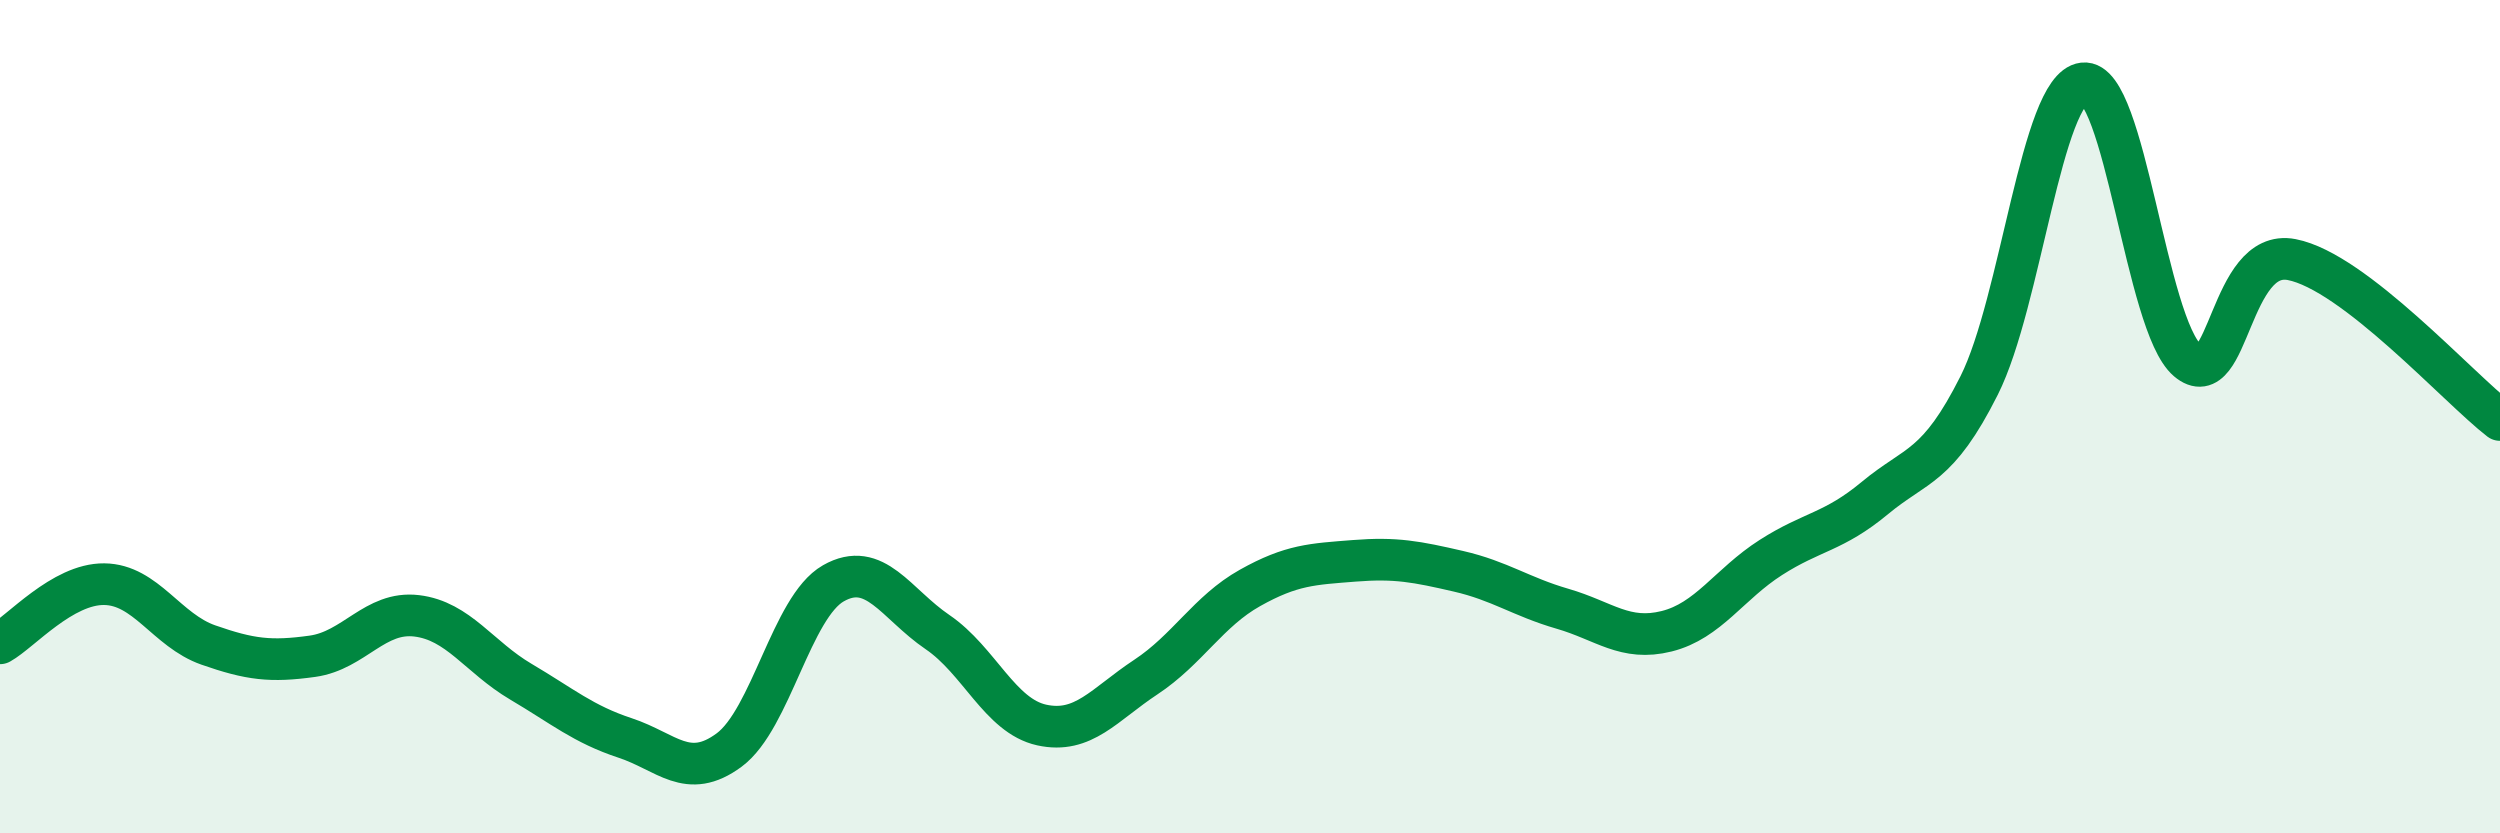
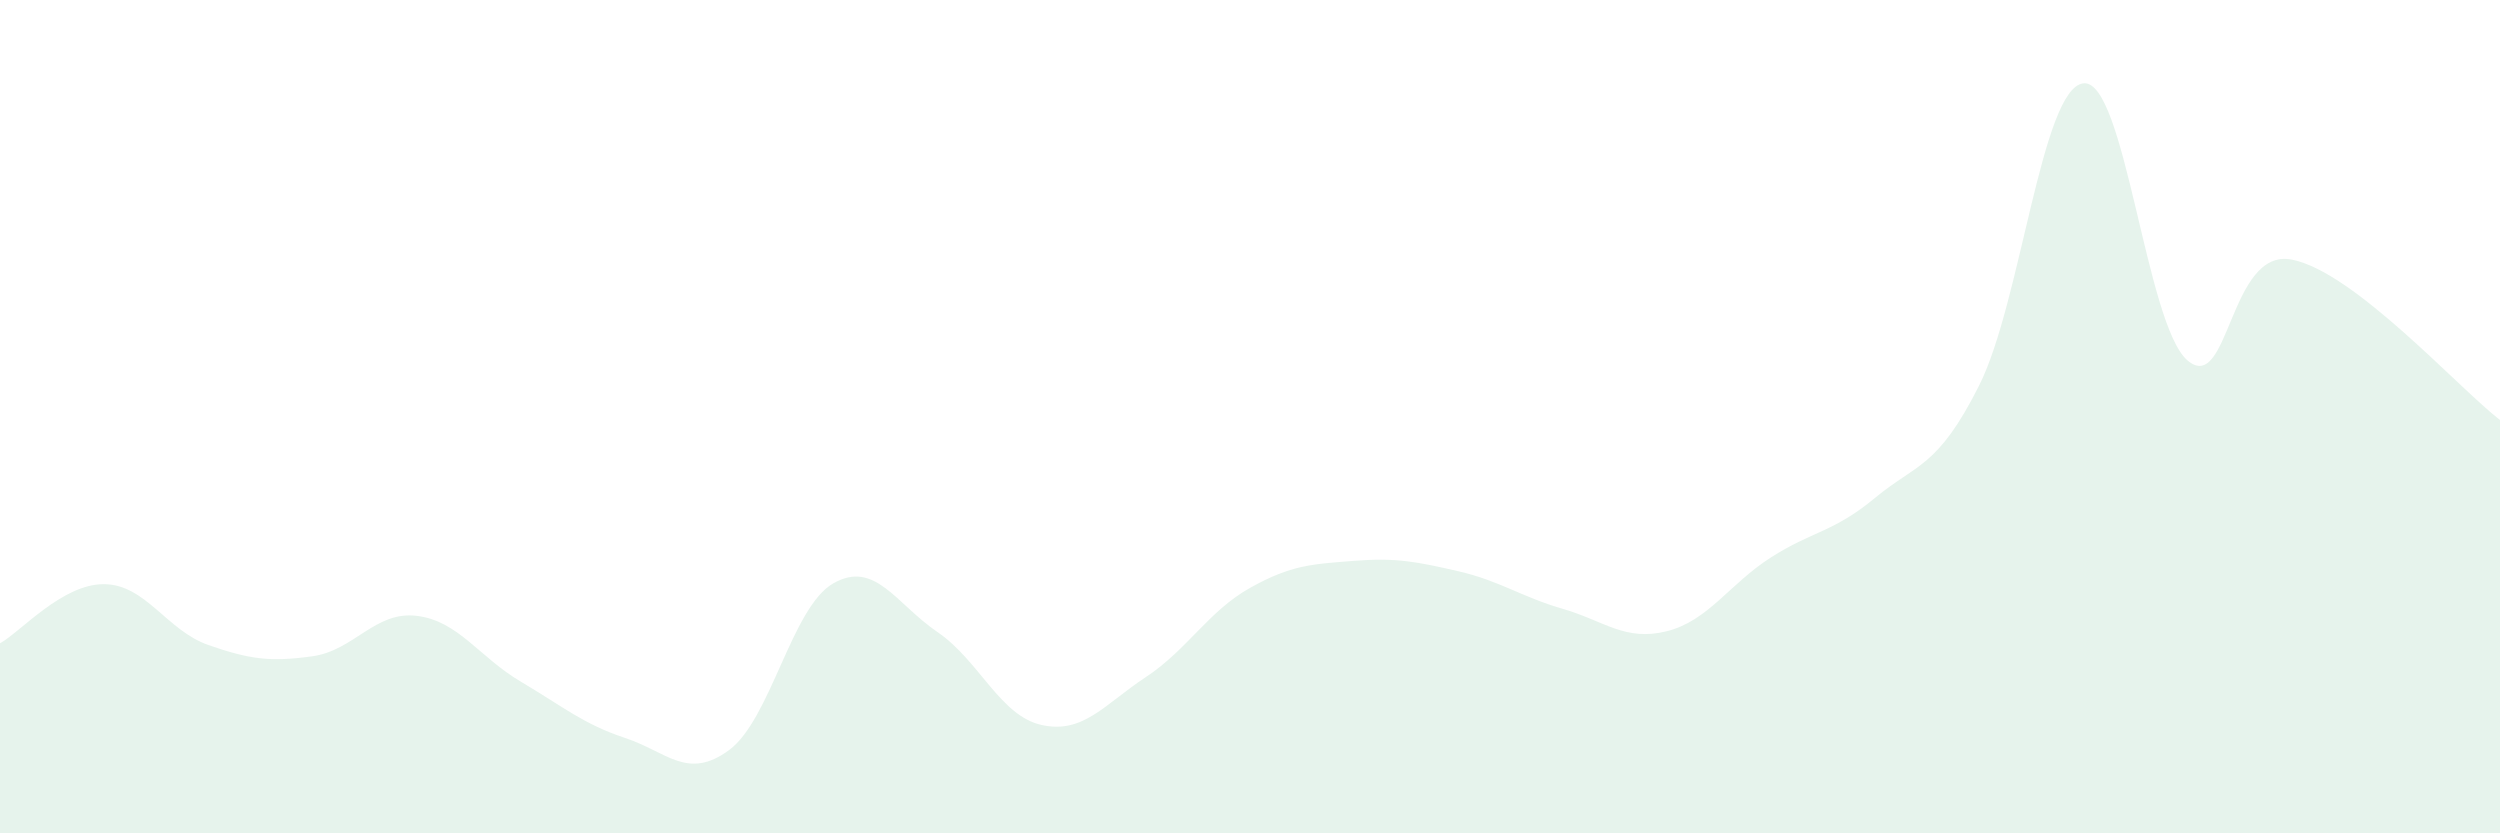
<svg xmlns="http://www.w3.org/2000/svg" width="60" height="20" viewBox="0 0 60 20">
  <path d="M 0,15.44 C 0.5,15.16 1.5,14.01 2.5,14.02 C 3.5,14.03 4,15.13 5,15.48 C 6,15.83 6.5,15.89 7.5,15.75 C 8.5,15.61 9,14.66 10,14.78 C 11,14.9 11.5,15.77 12.5,16.36 C 13.5,16.95 14,17.38 15,17.71 C 16,18.04 16.5,18.74 17.5,18 C 18.5,17.26 19,14.57 20,14 C 21,13.43 21.5,14.49 22.5,15.17 C 23.5,15.85 24,17.18 25,17.4 C 26,17.62 26.5,16.91 27.5,16.25 C 28.5,15.59 29,14.67 30,14.11 C 31,13.55 31.5,13.54 32.5,13.46 C 33.5,13.38 34,13.48 35,13.71 C 36,13.94 36.5,14.32 37.5,14.61 C 38.5,14.9 39,15.4 40,15.15 C 41,14.9 41.5,14.02 42.5,13.38 C 43.5,12.74 44,12.78 45,11.95 C 46,11.12 46.5,11.24 47.5,9.25 C 48.5,7.26 49,2.12 50,2 C 51,1.88 51.5,7.8 52.5,8.65 C 53.5,9.5 53.5,5.94 55,6.23 C 56.5,6.52 59,9.31 60,10.08L60 20L0 20Z" fill="#008740" opacity="0.1" stroke-linecap="round" stroke-linejoin="round" />
-   <path d="M 0,15.44 C 0.5,15.16 1.5,14.01 2.5,14.02 C 3.5,14.03 4,15.13 5,15.48 C 6,15.83 6.5,15.89 7.5,15.75 C 8.5,15.61 9,14.66 10,14.78 C 11,14.9 11.5,15.77 12.5,16.36 C 13.5,16.95 14,17.38 15,17.71 C 16,18.04 16.5,18.74 17.5,18 C 18.5,17.26 19,14.57 20,14 C 21,13.43 21.5,14.49 22.5,15.17 C 23.5,15.85 24,17.18 25,17.4 C 26,17.62 26.5,16.91 27.5,16.25 C 28.5,15.59 29,14.67 30,14.11 C 31,13.55 31.5,13.54 32.5,13.46 C 33.5,13.38 34,13.48 35,13.71 C 36,13.94 36.5,14.32 37.5,14.61 C 38.5,14.9 39,15.4 40,15.15 C 41,14.9 41.5,14.02 42.5,13.38 C 43.5,12.74 44,12.78 45,11.95 C 46,11.12 46.5,11.24 47.5,9.25 C 48.5,7.26 49,2.12 50,2 C 51,1.88 51.5,7.8 52.5,8.65 C 53.5,9.5 53.5,5.94 55,6.23 C 56.5,6.52 59,9.31 60,10.08" stroke="#008740" stroke-width="1" fill="none" stroke-linecap="round" stroke-linejoin="round" />
</svg>